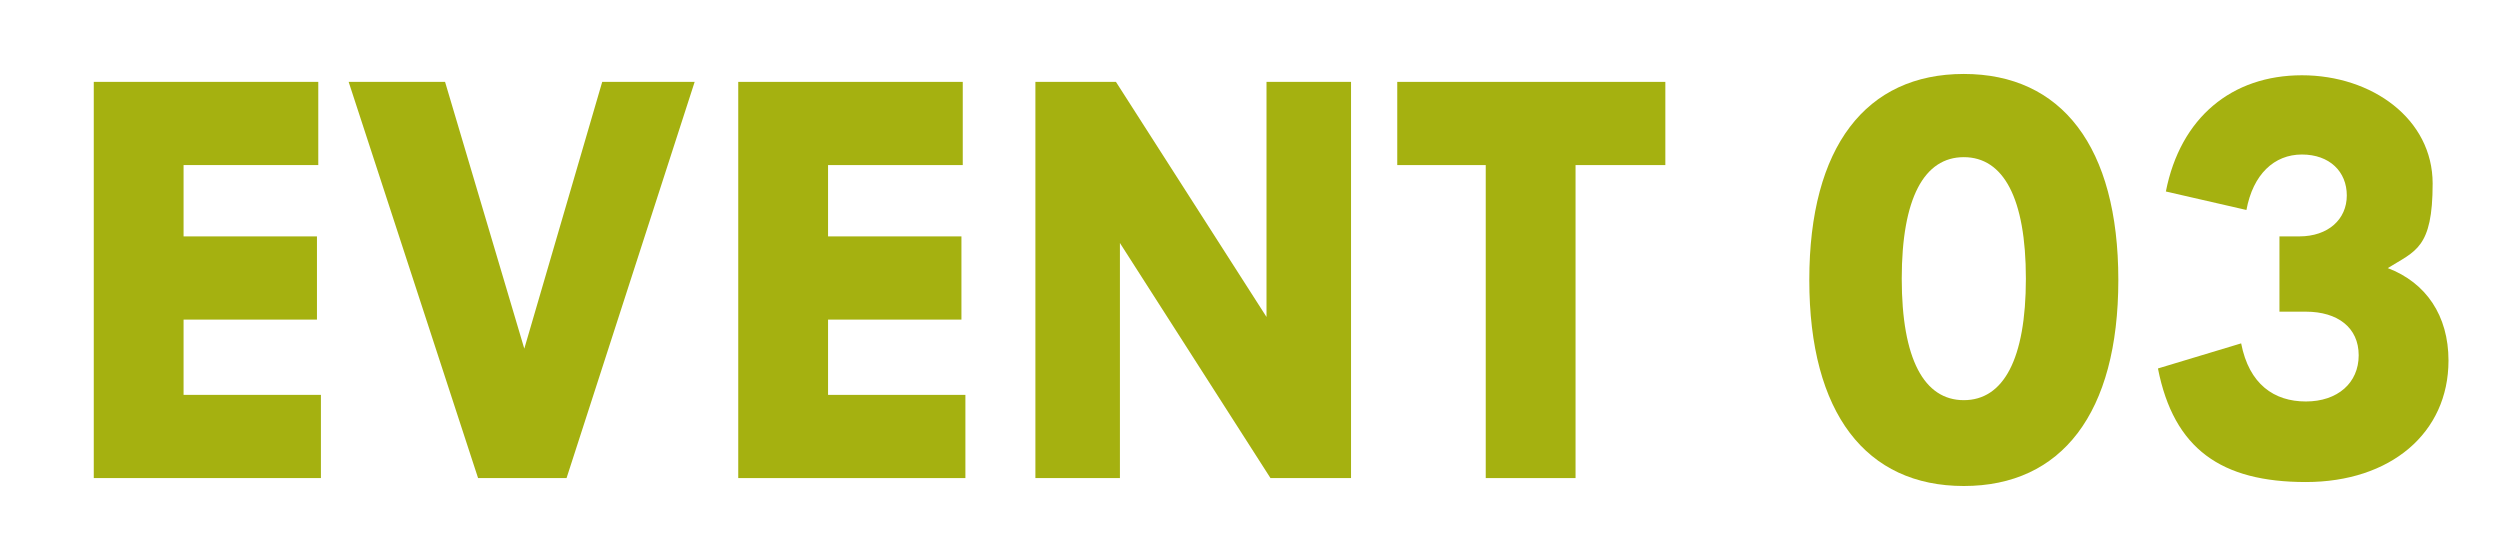
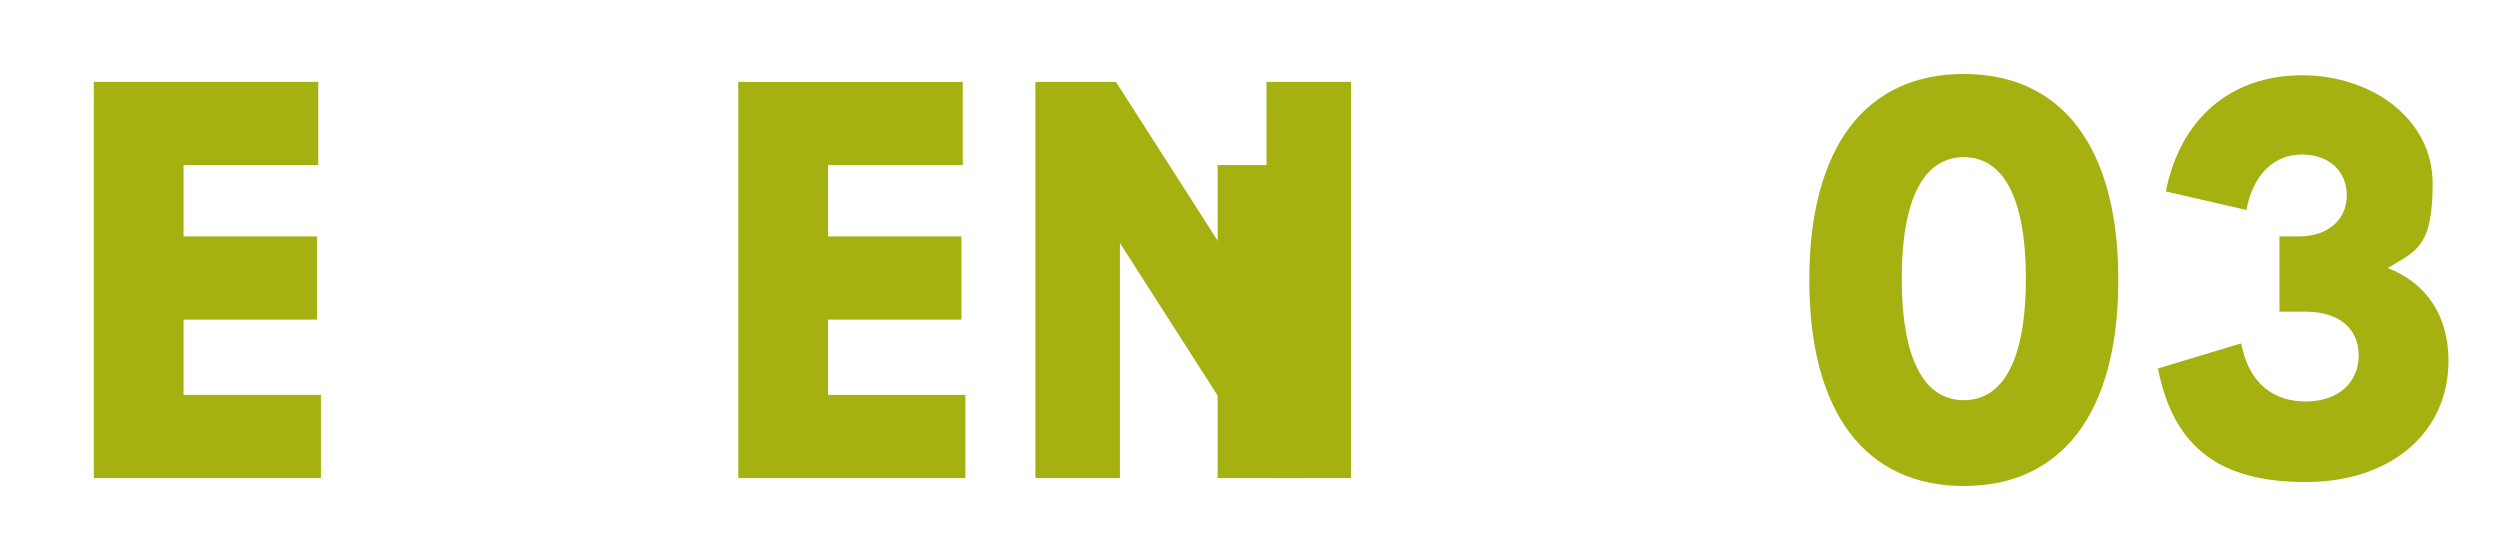
<svg xmlns="http://www.w3.org/2000/svg" id="_レイヤー_1" version="1.1" viewBox="0 0 189.3 42.4">
  <defs>
    <style>
      .st0 {
        fill: #a5b110;
      }
    </style>
  </defs>
  <path class="st0" d="M7.1,6.2h17v6.3h-10.2v5.4h10.1v6.3h-10.1v5.7h10.4v6.3H7.1V6.2Z" />
-   <path class="st0" d="M26.4,6.2h7.3l6,20.2,5.9-20.2h7l-9.7,30h-6.7L26.4,6.2Z" />
  <path class="st0" d="M55.9,6.2h17v6.3h-10.2v5.4h10.1v6.3h-10.1v5.7h10.4v6.3h-17.2V6.2Z" />
  <path class="st0" d="M78.4,6.2h6.1l11.4,17.8V6.2h6.4v30h-6.1l-11.4-17.8v17.8h-6.4V6.2Z" />
-   <path class="st0" d="M112.6,12.5h-6.8v-6.3h20.3v6.3h-6.8v23.7h-6.8V12.5Z" />
+   <path class="st0" d="M112.6,12.5h-6.8v-6.3v6.3h-6.8v23.7h-6.8V12.5Z" />
  <path class="st0" d="M137,21.2c0-10.1,4.3-15.6,11.7-15.6s11.7,5.5,11.7,15.6-4.3,15.6-11.7,15.6-11.7-5.5-11.7-15.6ZM148.7,30.3c3,0,4.7-3.1,4.7-9.2s-1.7-9.2-4.7-9.2-4.7,3.1-4.7,9.2,1.7,9.2,4.7,9.2Z" />
  <path class="st0" d="M163.4,27.9l6.3-1.9c.6,3.1,2.5,4.4,4.9,4.4s4-1.4,4-3.5-1.6-3.3-4-3.3h-2v-5.7h1.5c2.2,0,3.6-1.3,3.6-3.1s-1.3-3.1-3.4-3.1-3.7,1.5-4.2,4.2l-6.1-1.4c1.1-5.6,5-8.8,10.3-8.8s9.9,3.3,9.9,8.2-1.3,5.1-3.4,6.4c2.9,1.1,4.6,3.6,4.6,7,0,5.5-4.4,9.2-10.8,9.2s-10-2.5-11.2-8.6Z" />
</svg>